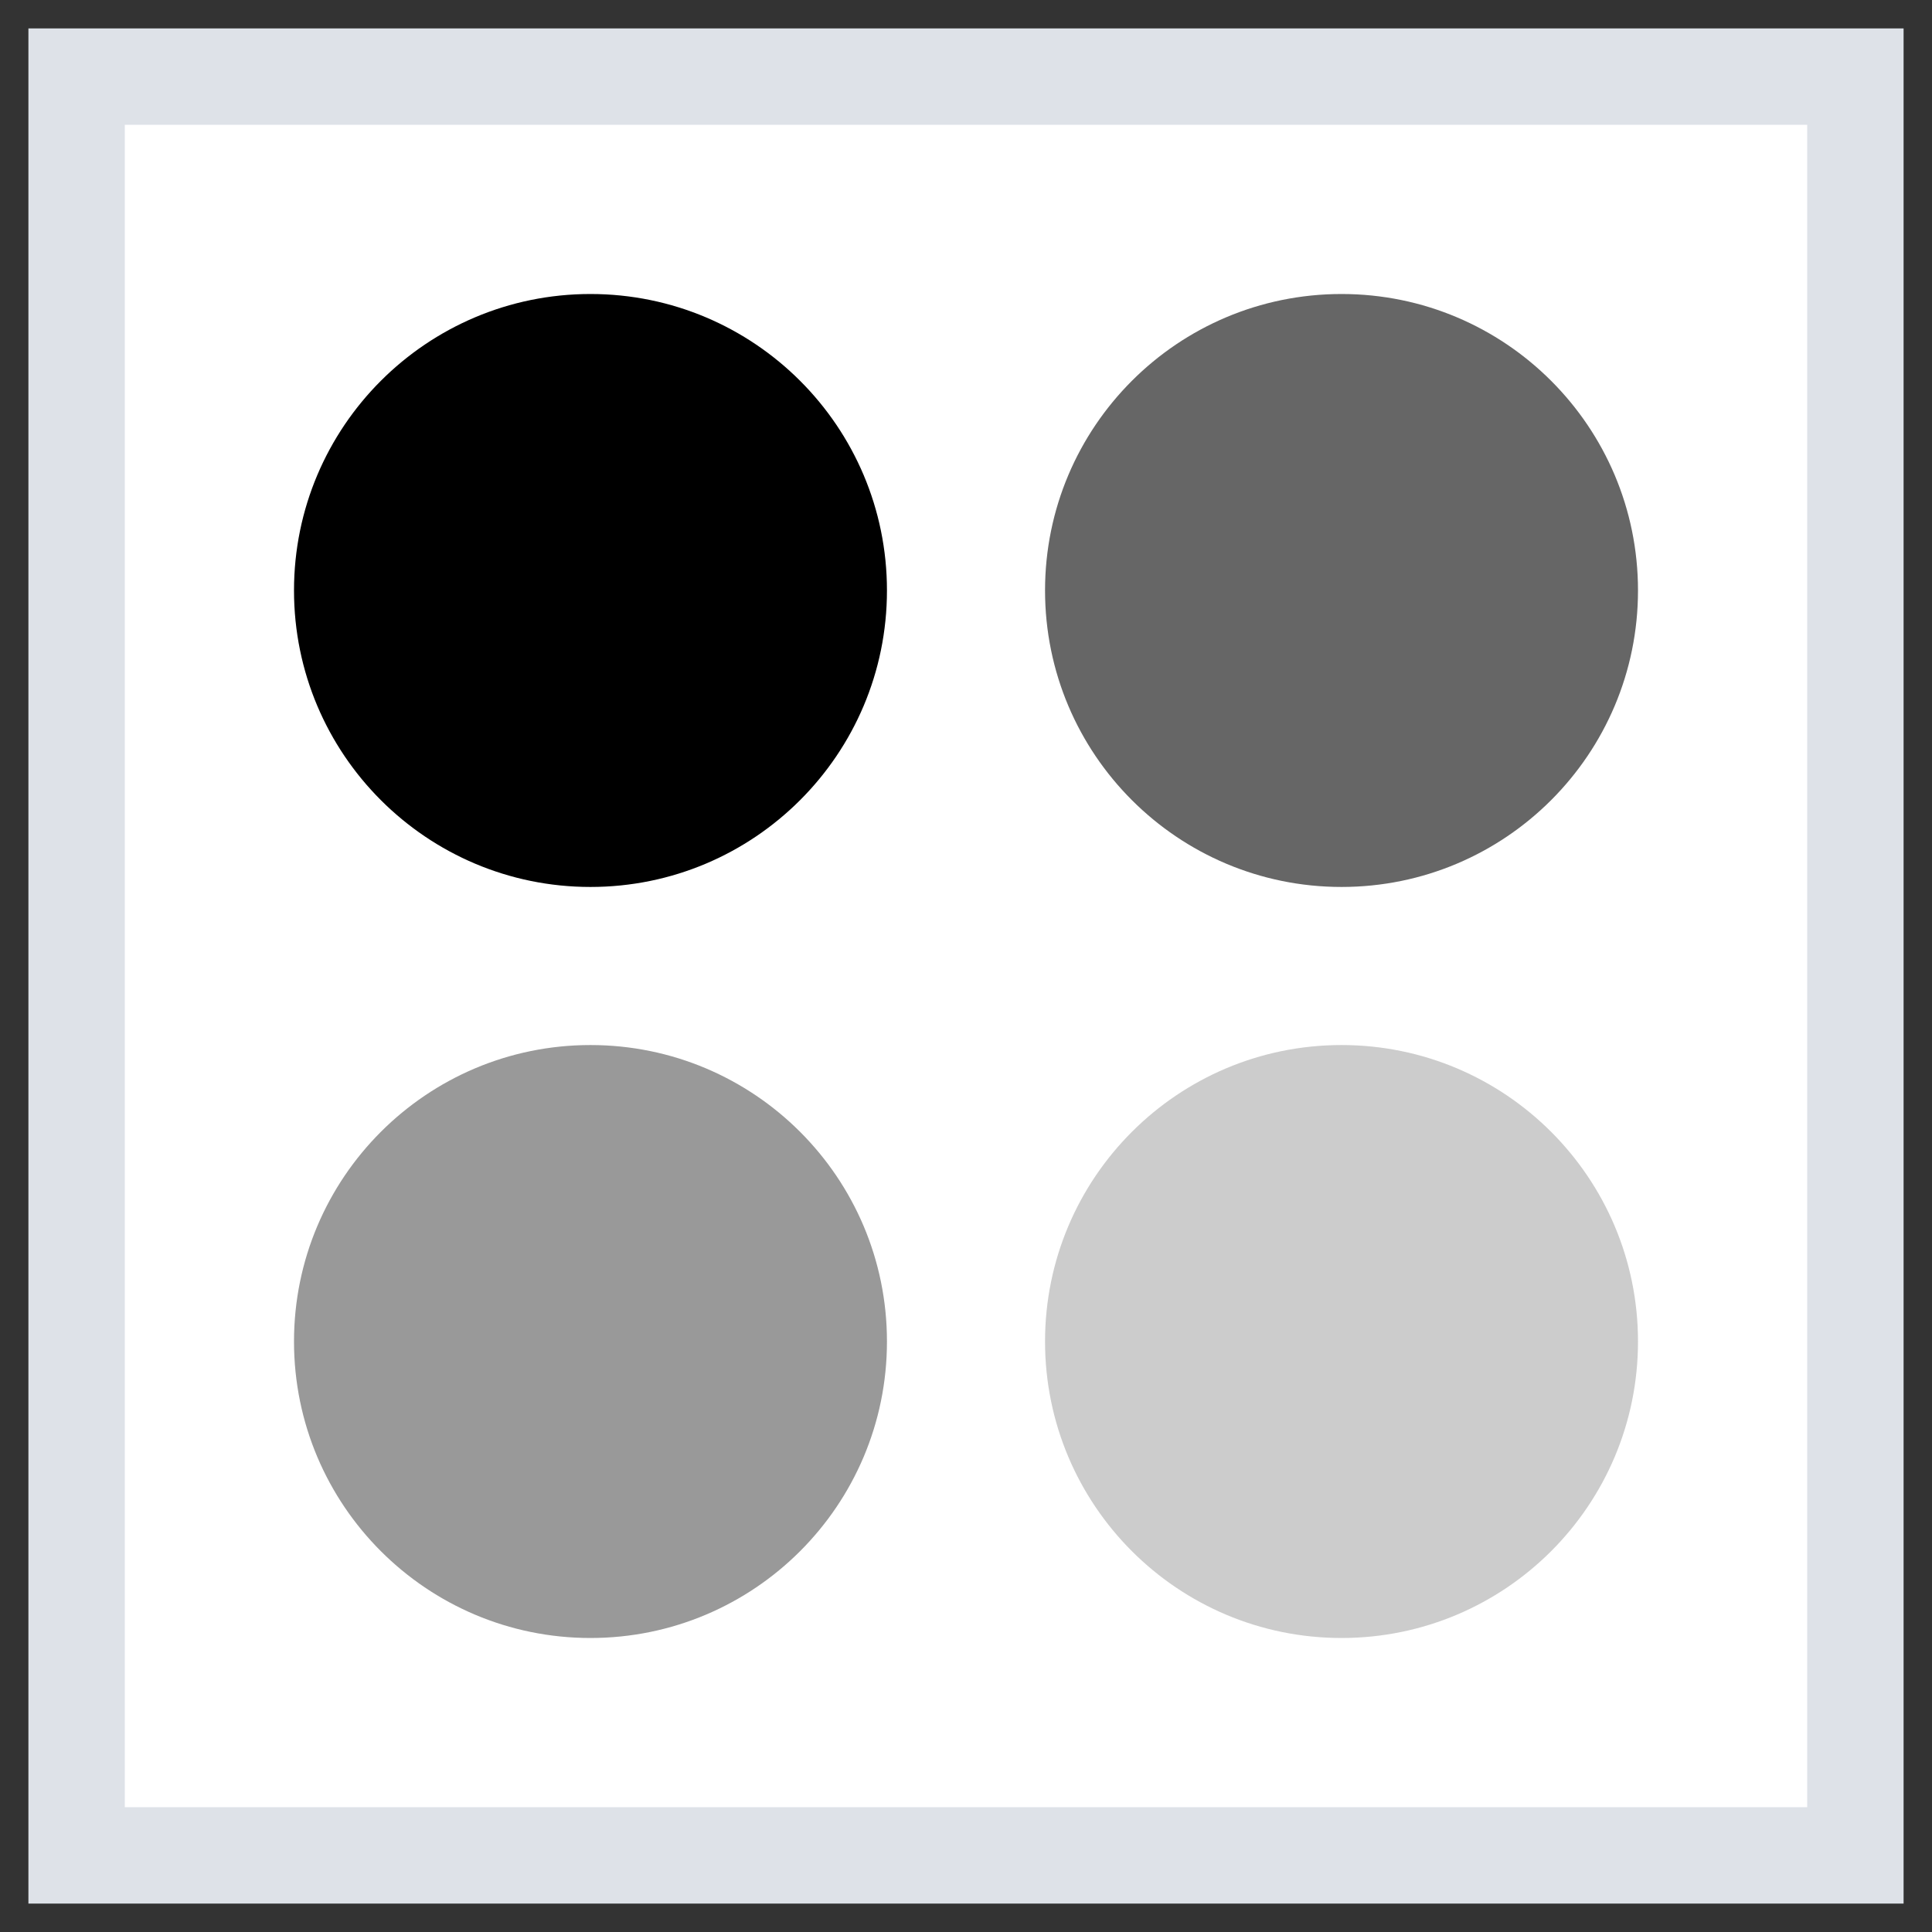
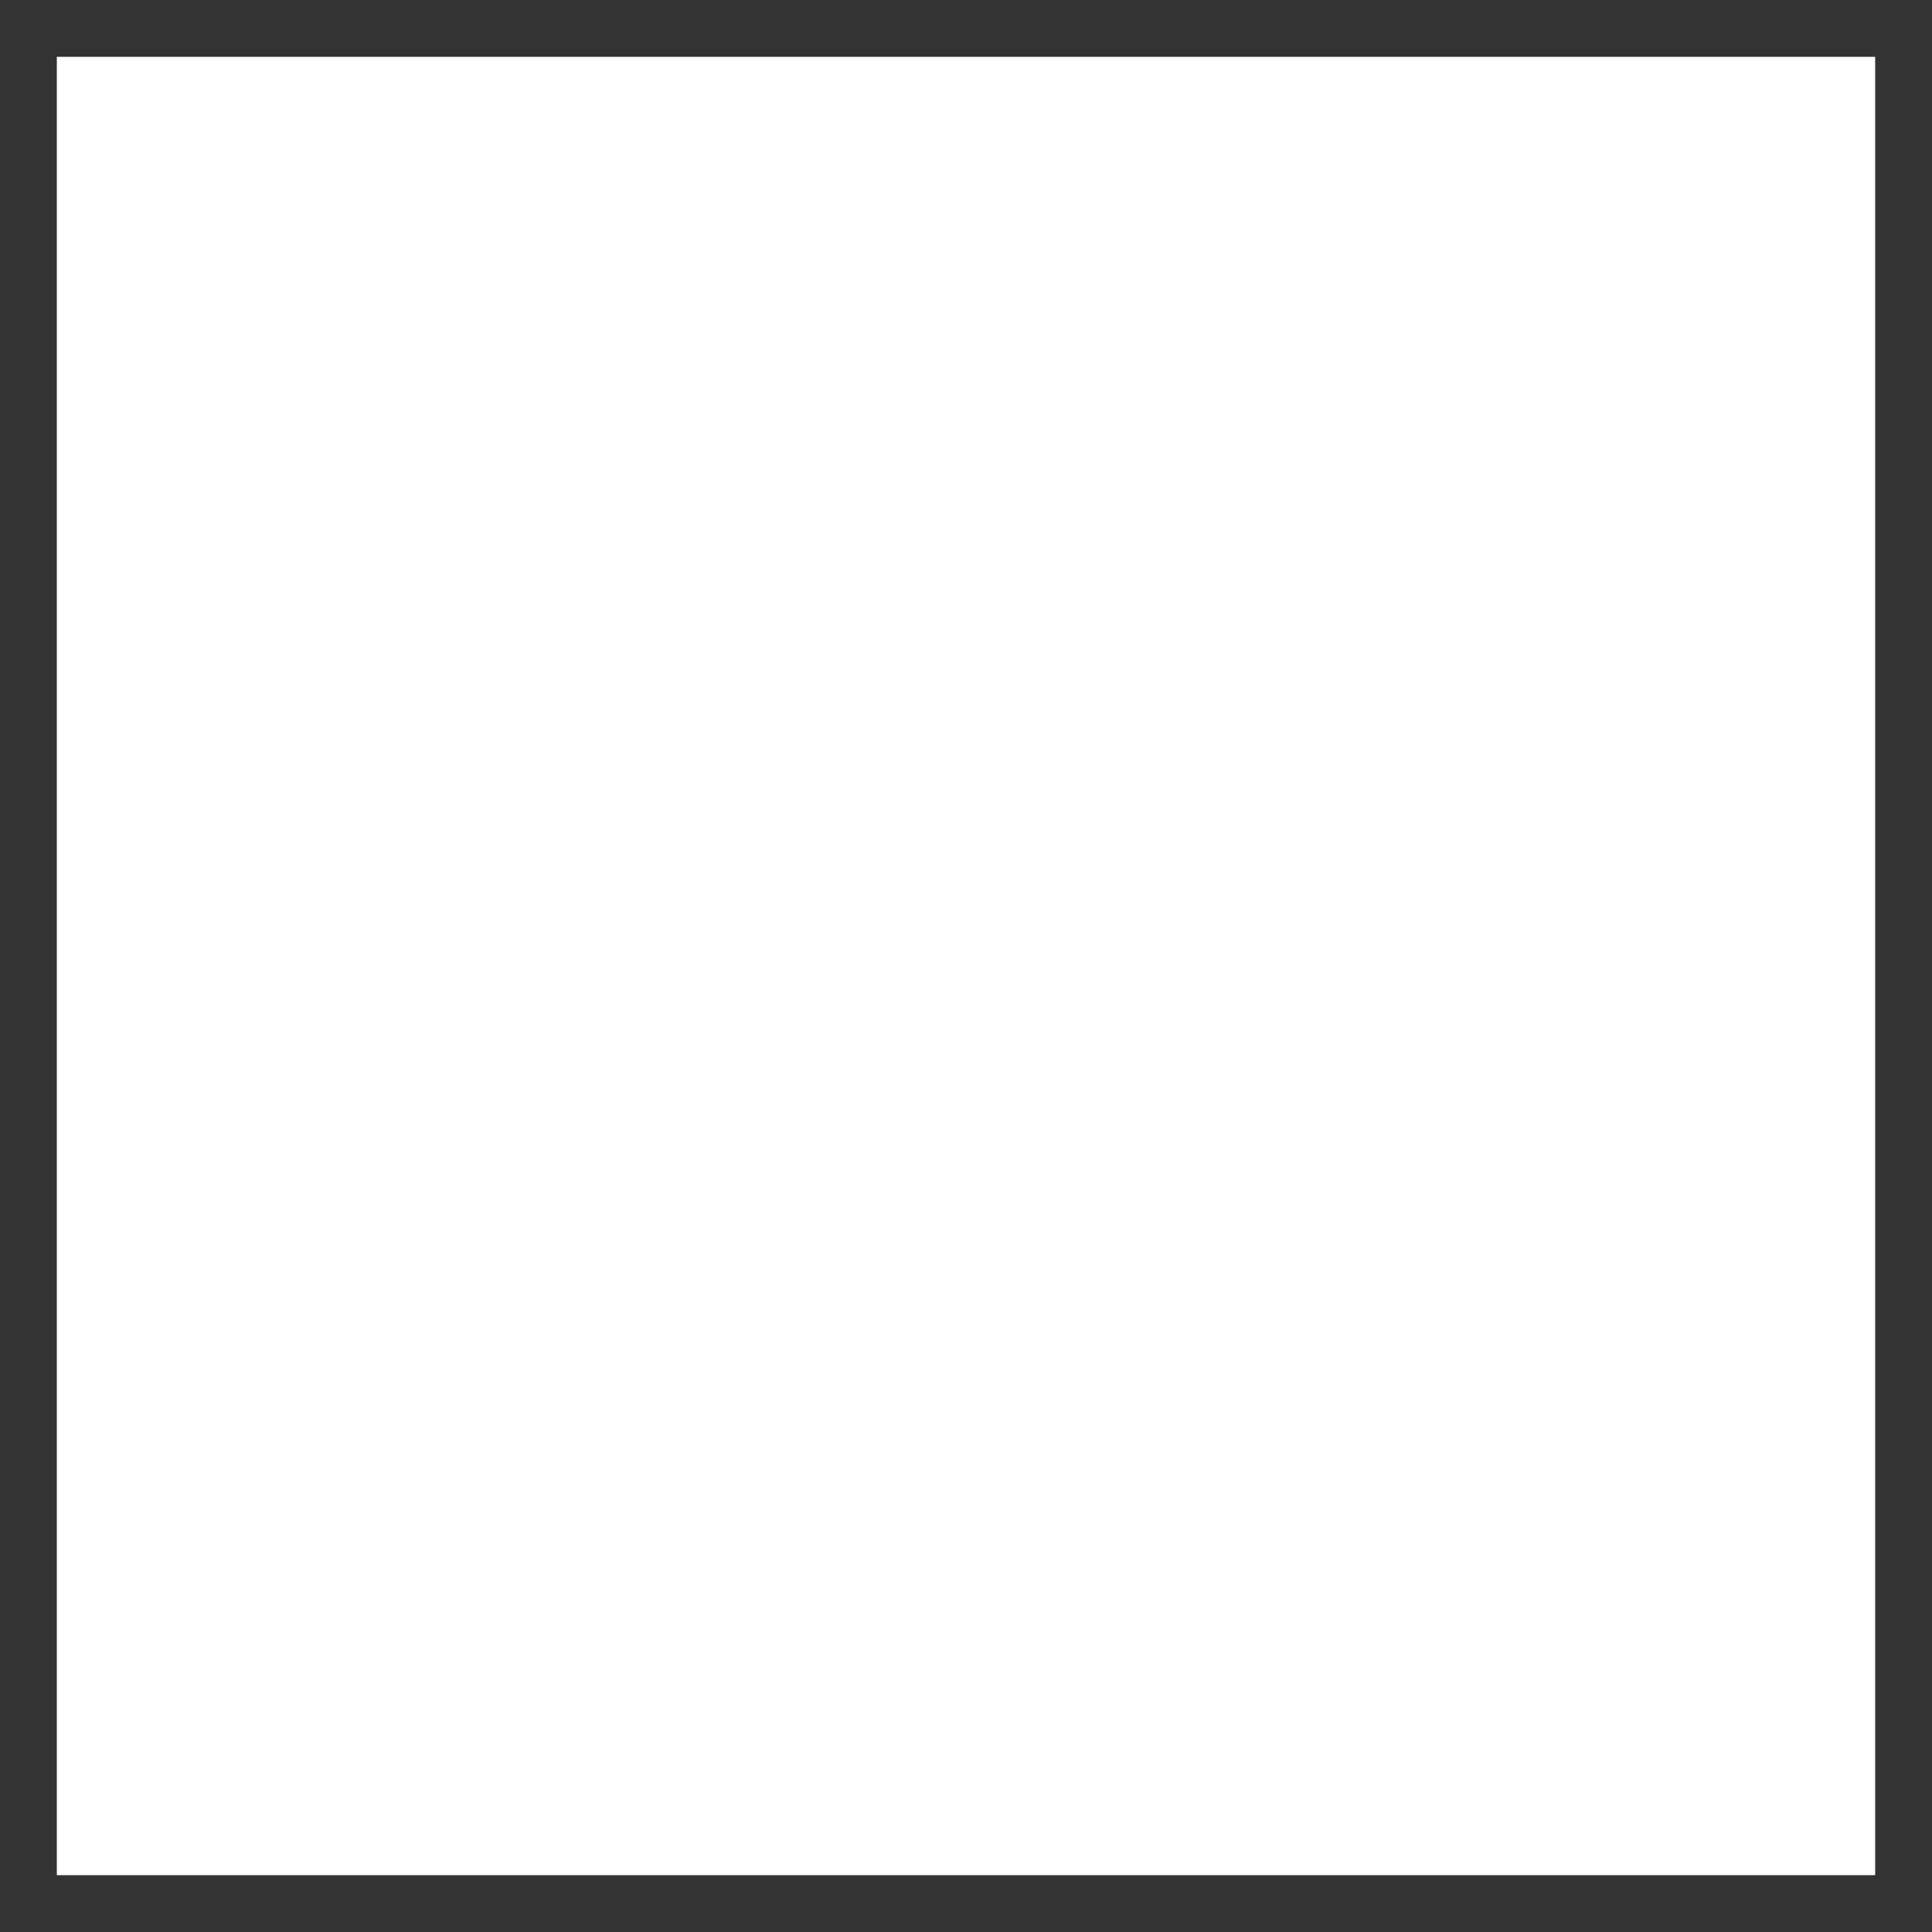
<svg xmlns="http://www.w3.org/2000/svg" width="34" height="34" viewBox="0 0 34 34" fill="none">
  <rect x="0" y="0" width="34" height="34" fill="#333333" stroke="none" />
  <path d="M33 1H1V33H33V1Z" fill="white" />
-   <path fill-rule="evenodd" clip-rule="evenodd" d="M1 1H33V33H1V1ZM1.696 1.696V32.304H32.304V1.696H1.696Z" fill="#DEE2E8" stroke="#DEE2E8" />
-   <path d="M10.391 15.609C13.273 15.609 15.609 13.273 15.609 10.391C15.609 7.51 13.273 5.174 10.391 5.174C7.51 5.174 5.174 7.51 5.174 10.391C5.174 13.273 7.51 15.609 10.391 15.609Z" fill="black" />
-   <path d="M10.391 28.826C13.273 28.826 15.609 26.49 15.609 23.608C15.609 20.727 13.273 18.391 10.391 18.391C7.51 18.391 5.174 20.727 5.174 23.608C5.174 26.49 7.51 28.826 10.391 28.826Z" fill="#999999" />
-   <path d="M23.609 15.609C26.49 15.609 28.826 13.273 28.826 10.391C28.826 7.51 26.49 5.174 23.609 5.174C20.727 5.174 18.391 7.51 18.391 10.391C18.391 13.273 20.727 15.609 23.609 15.609Z" fill="#666666" />
-   <path d="M23.609 28.826C26.49 28.826 28.826 26.49 28.826 23.608C28.826 20.727 26.49 18.391 23.609 18.391C20.727 18.391 18.391 20.727 18.391 23.608C18.391 26.49 20.727 28.826 23.609 28.826Z" fill="#CCCCCC" />
</svg>